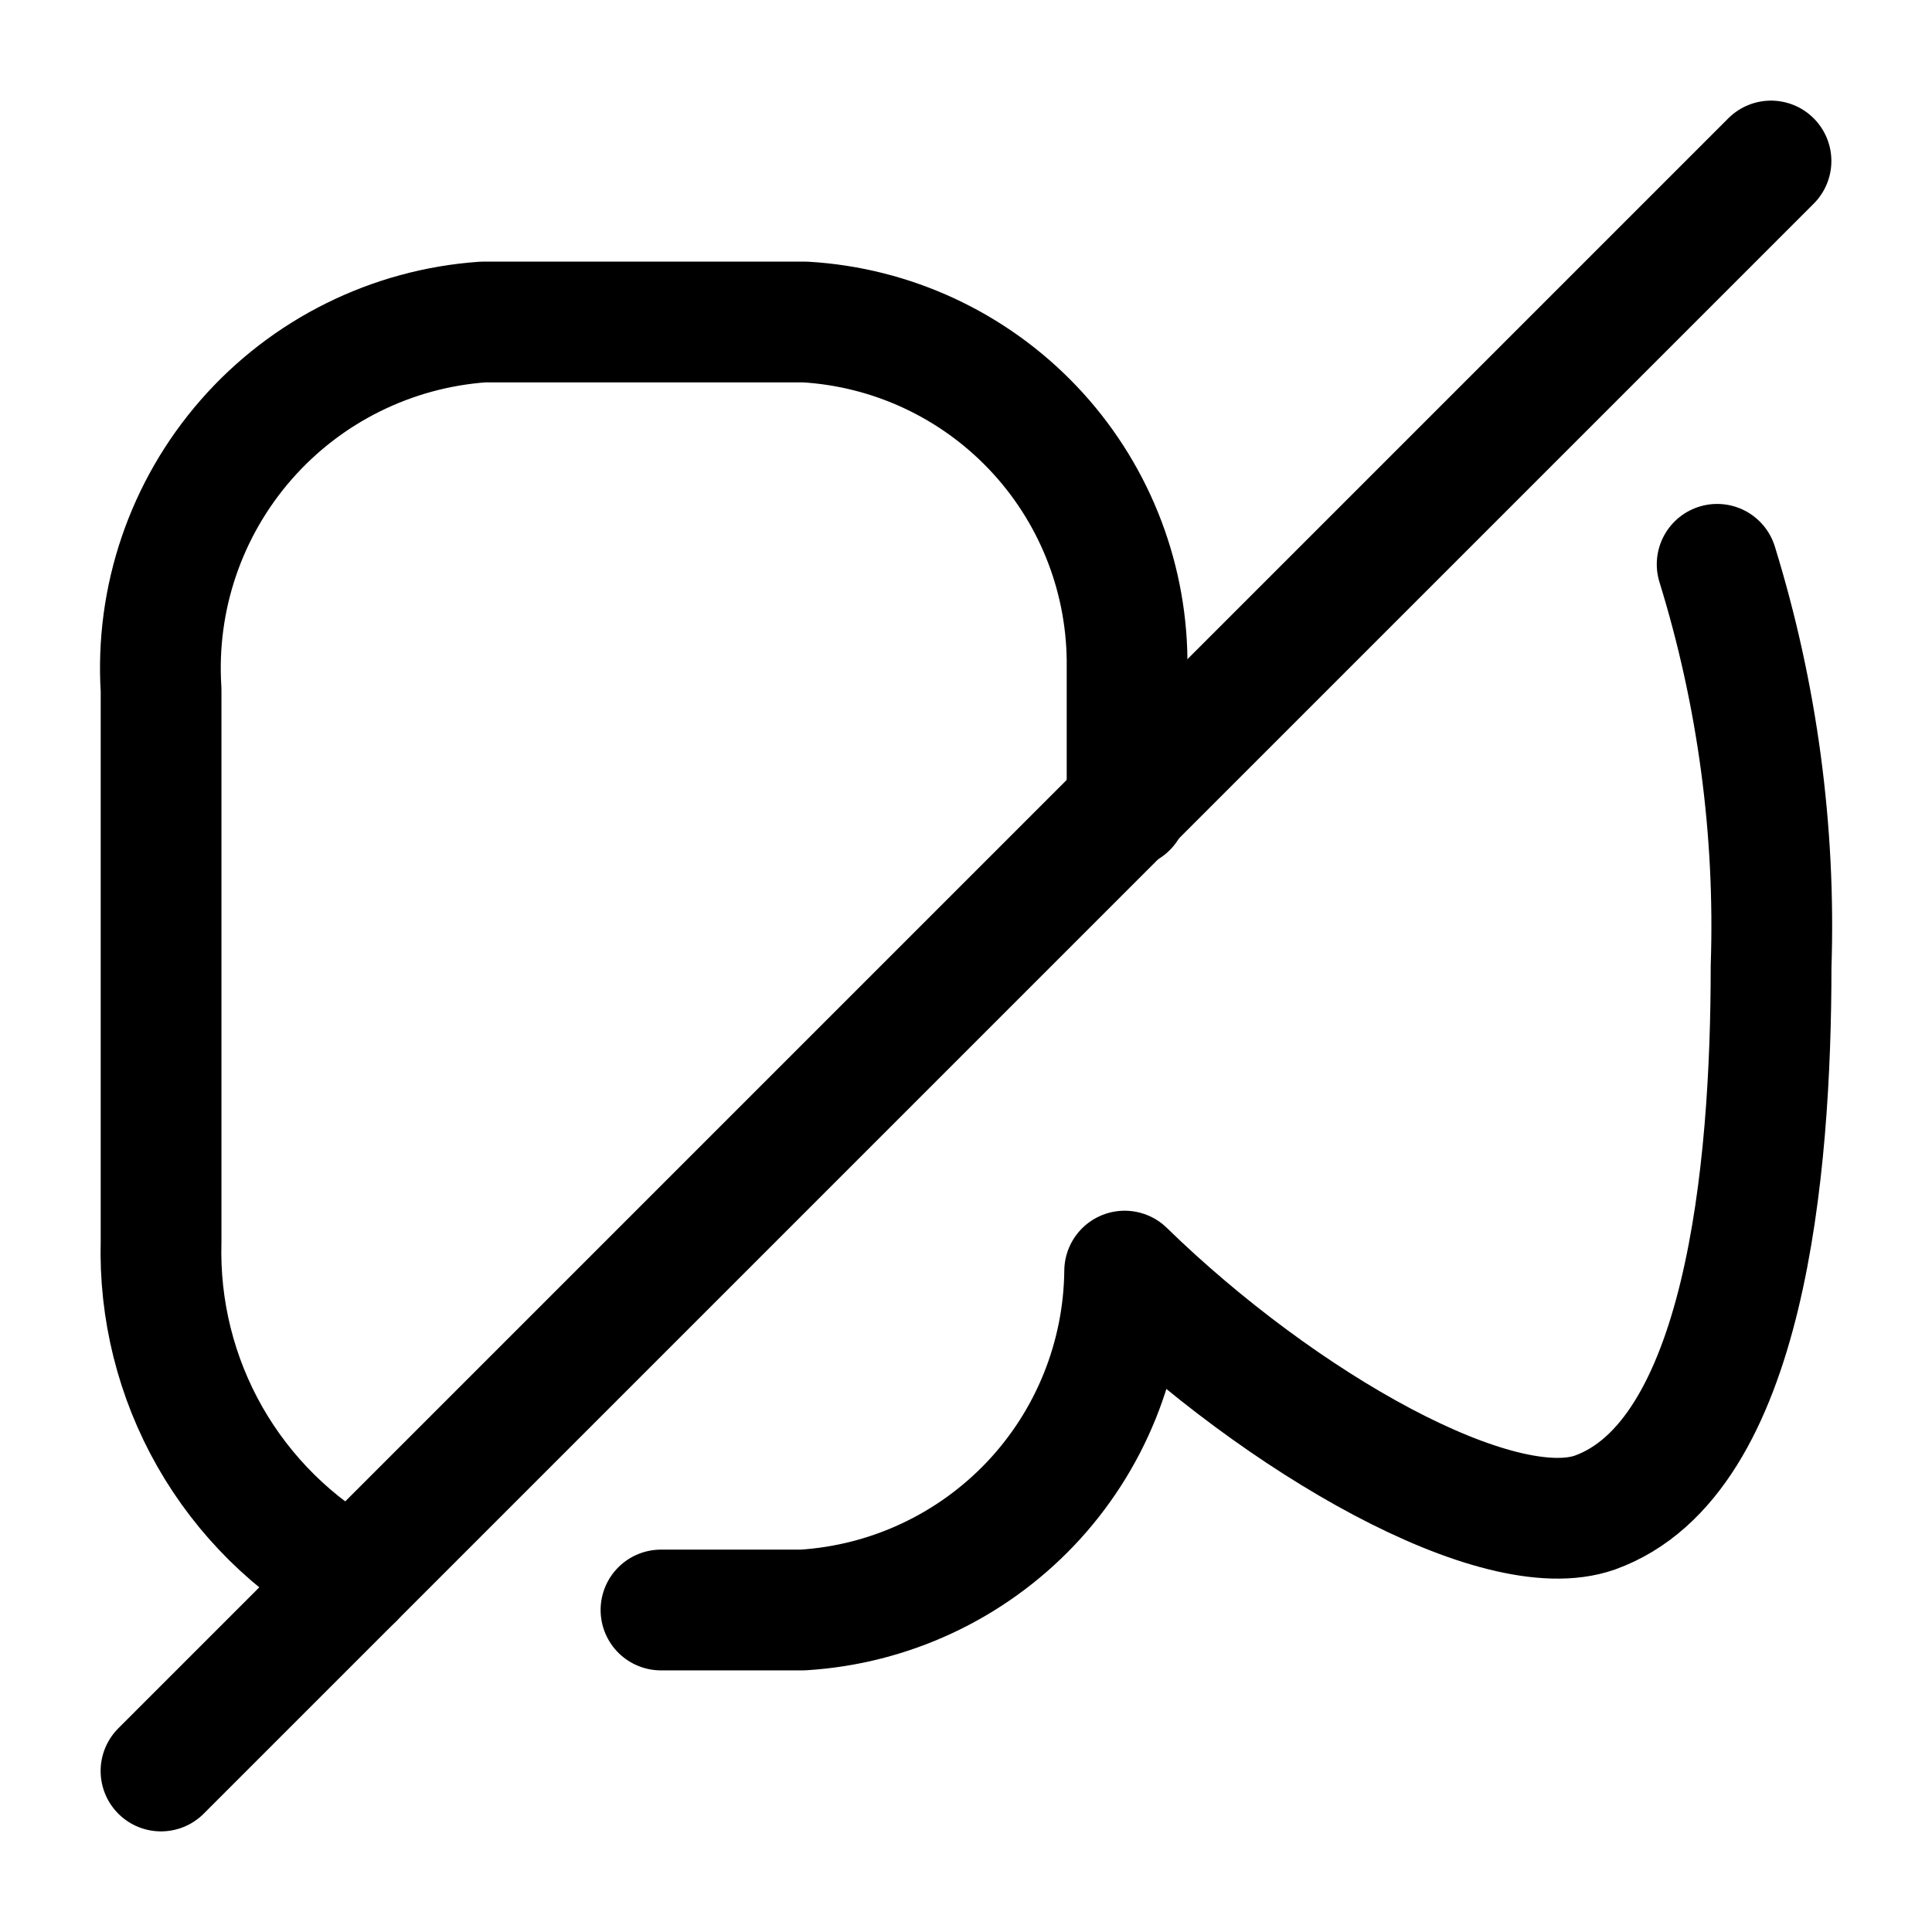
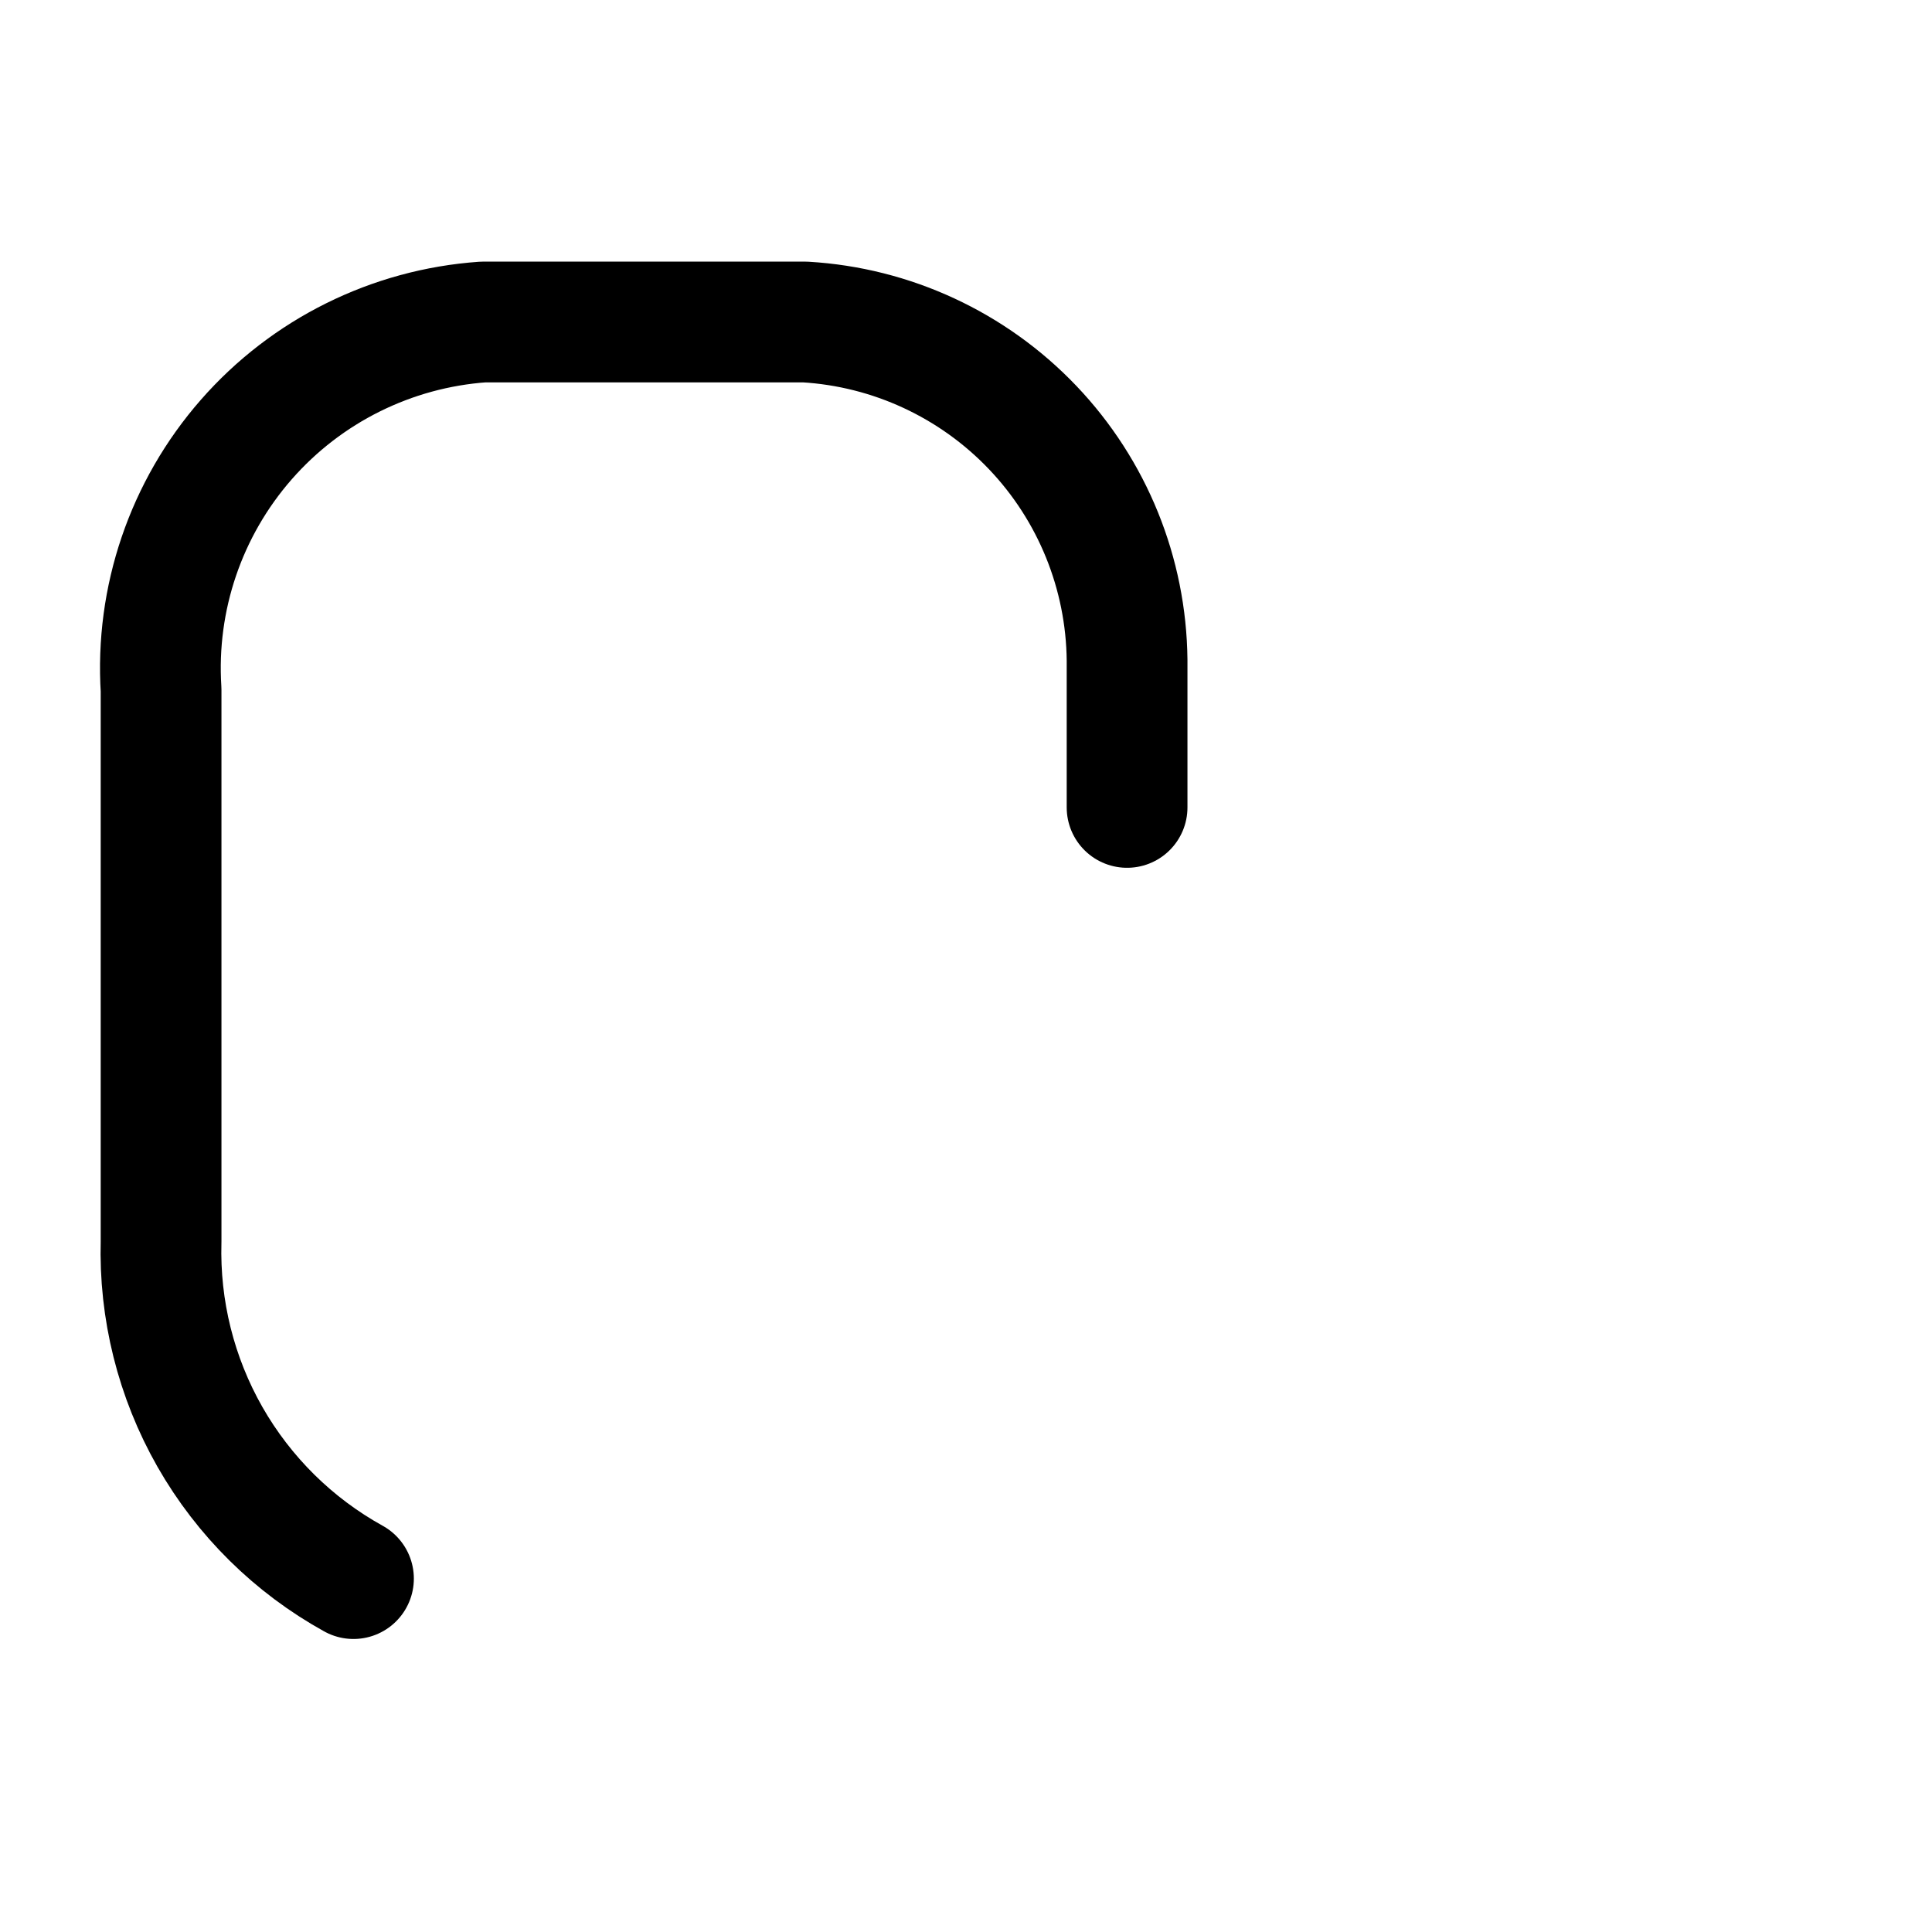
<svg xmlns="http://www.w3.org/2000/svg" width="800px" height="800px" viewBox="0 0 24 24" fill="none">
  <path d="M4.391 19.61C3.646 19.198 3.03 18.589 2.608 17.85C2.187 17.111 1.977 16.27 2.001 15.42V8.57C1.929 7.434 2.31 6.317 3.059 5.461C3.808 4.605 4.866 4.08 6.001 4H10.001C11.075 4.063 12.086 4.532 12.829 5.312C13.571 6.091 13.99 7.123 14.001 8.2V10.03" stroke="#000000" stroke-width="1.5" stroke-linecap="round" stroke-linejoin="round" />
-   <path d="M8.211 20H9.971C11.046 19.934 12.057 19.463 12.8 18.682C13.542 17.901 13.96 16.867 13.971 15.79C15.921 17.69 18.611 19.21 19.811 18.79C21.681 18.12 22.001 14.53 22.001 12.01C22.058 10.318 21.831 8.628 21.331 7.01" stroke="#000000" stroke-width="1.5" stroke-linecap="round" stroke-linejoin="round" />
-   <path d="M22 2L2 22" stroke="#000000" stroke-width="1.5" stroke-linecap="round" stroke-linejoin="round" />
</svg>